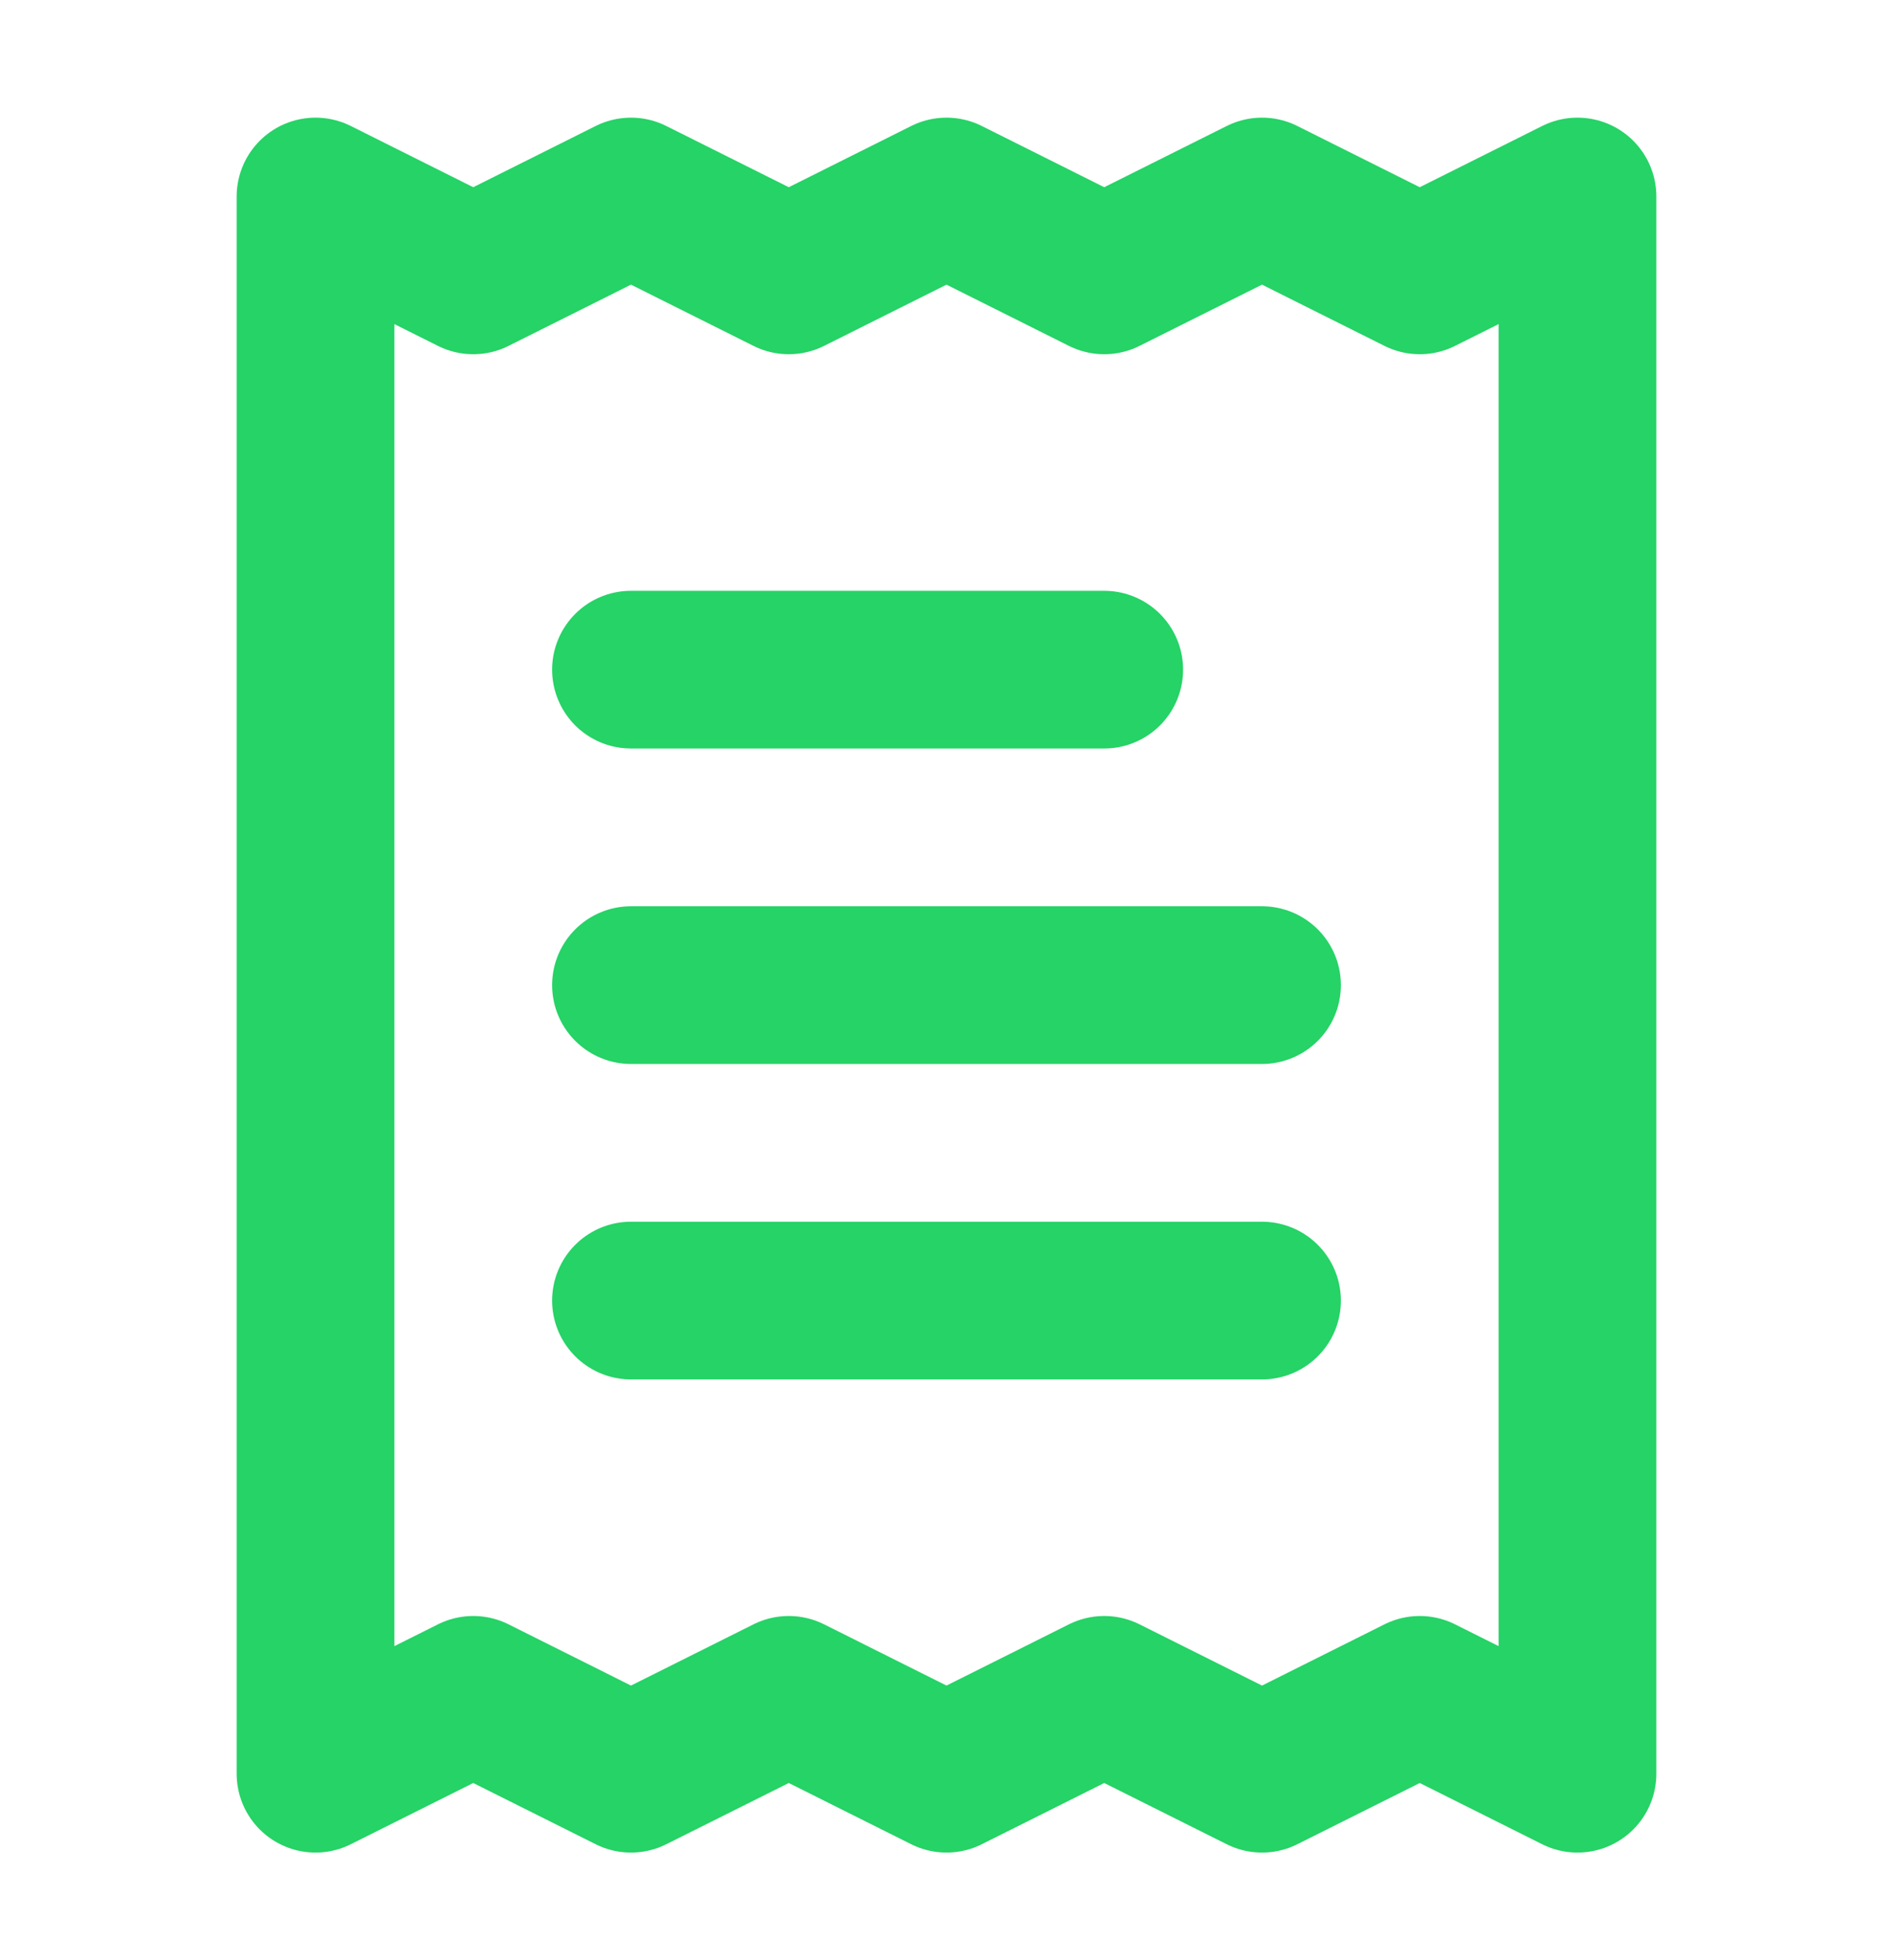
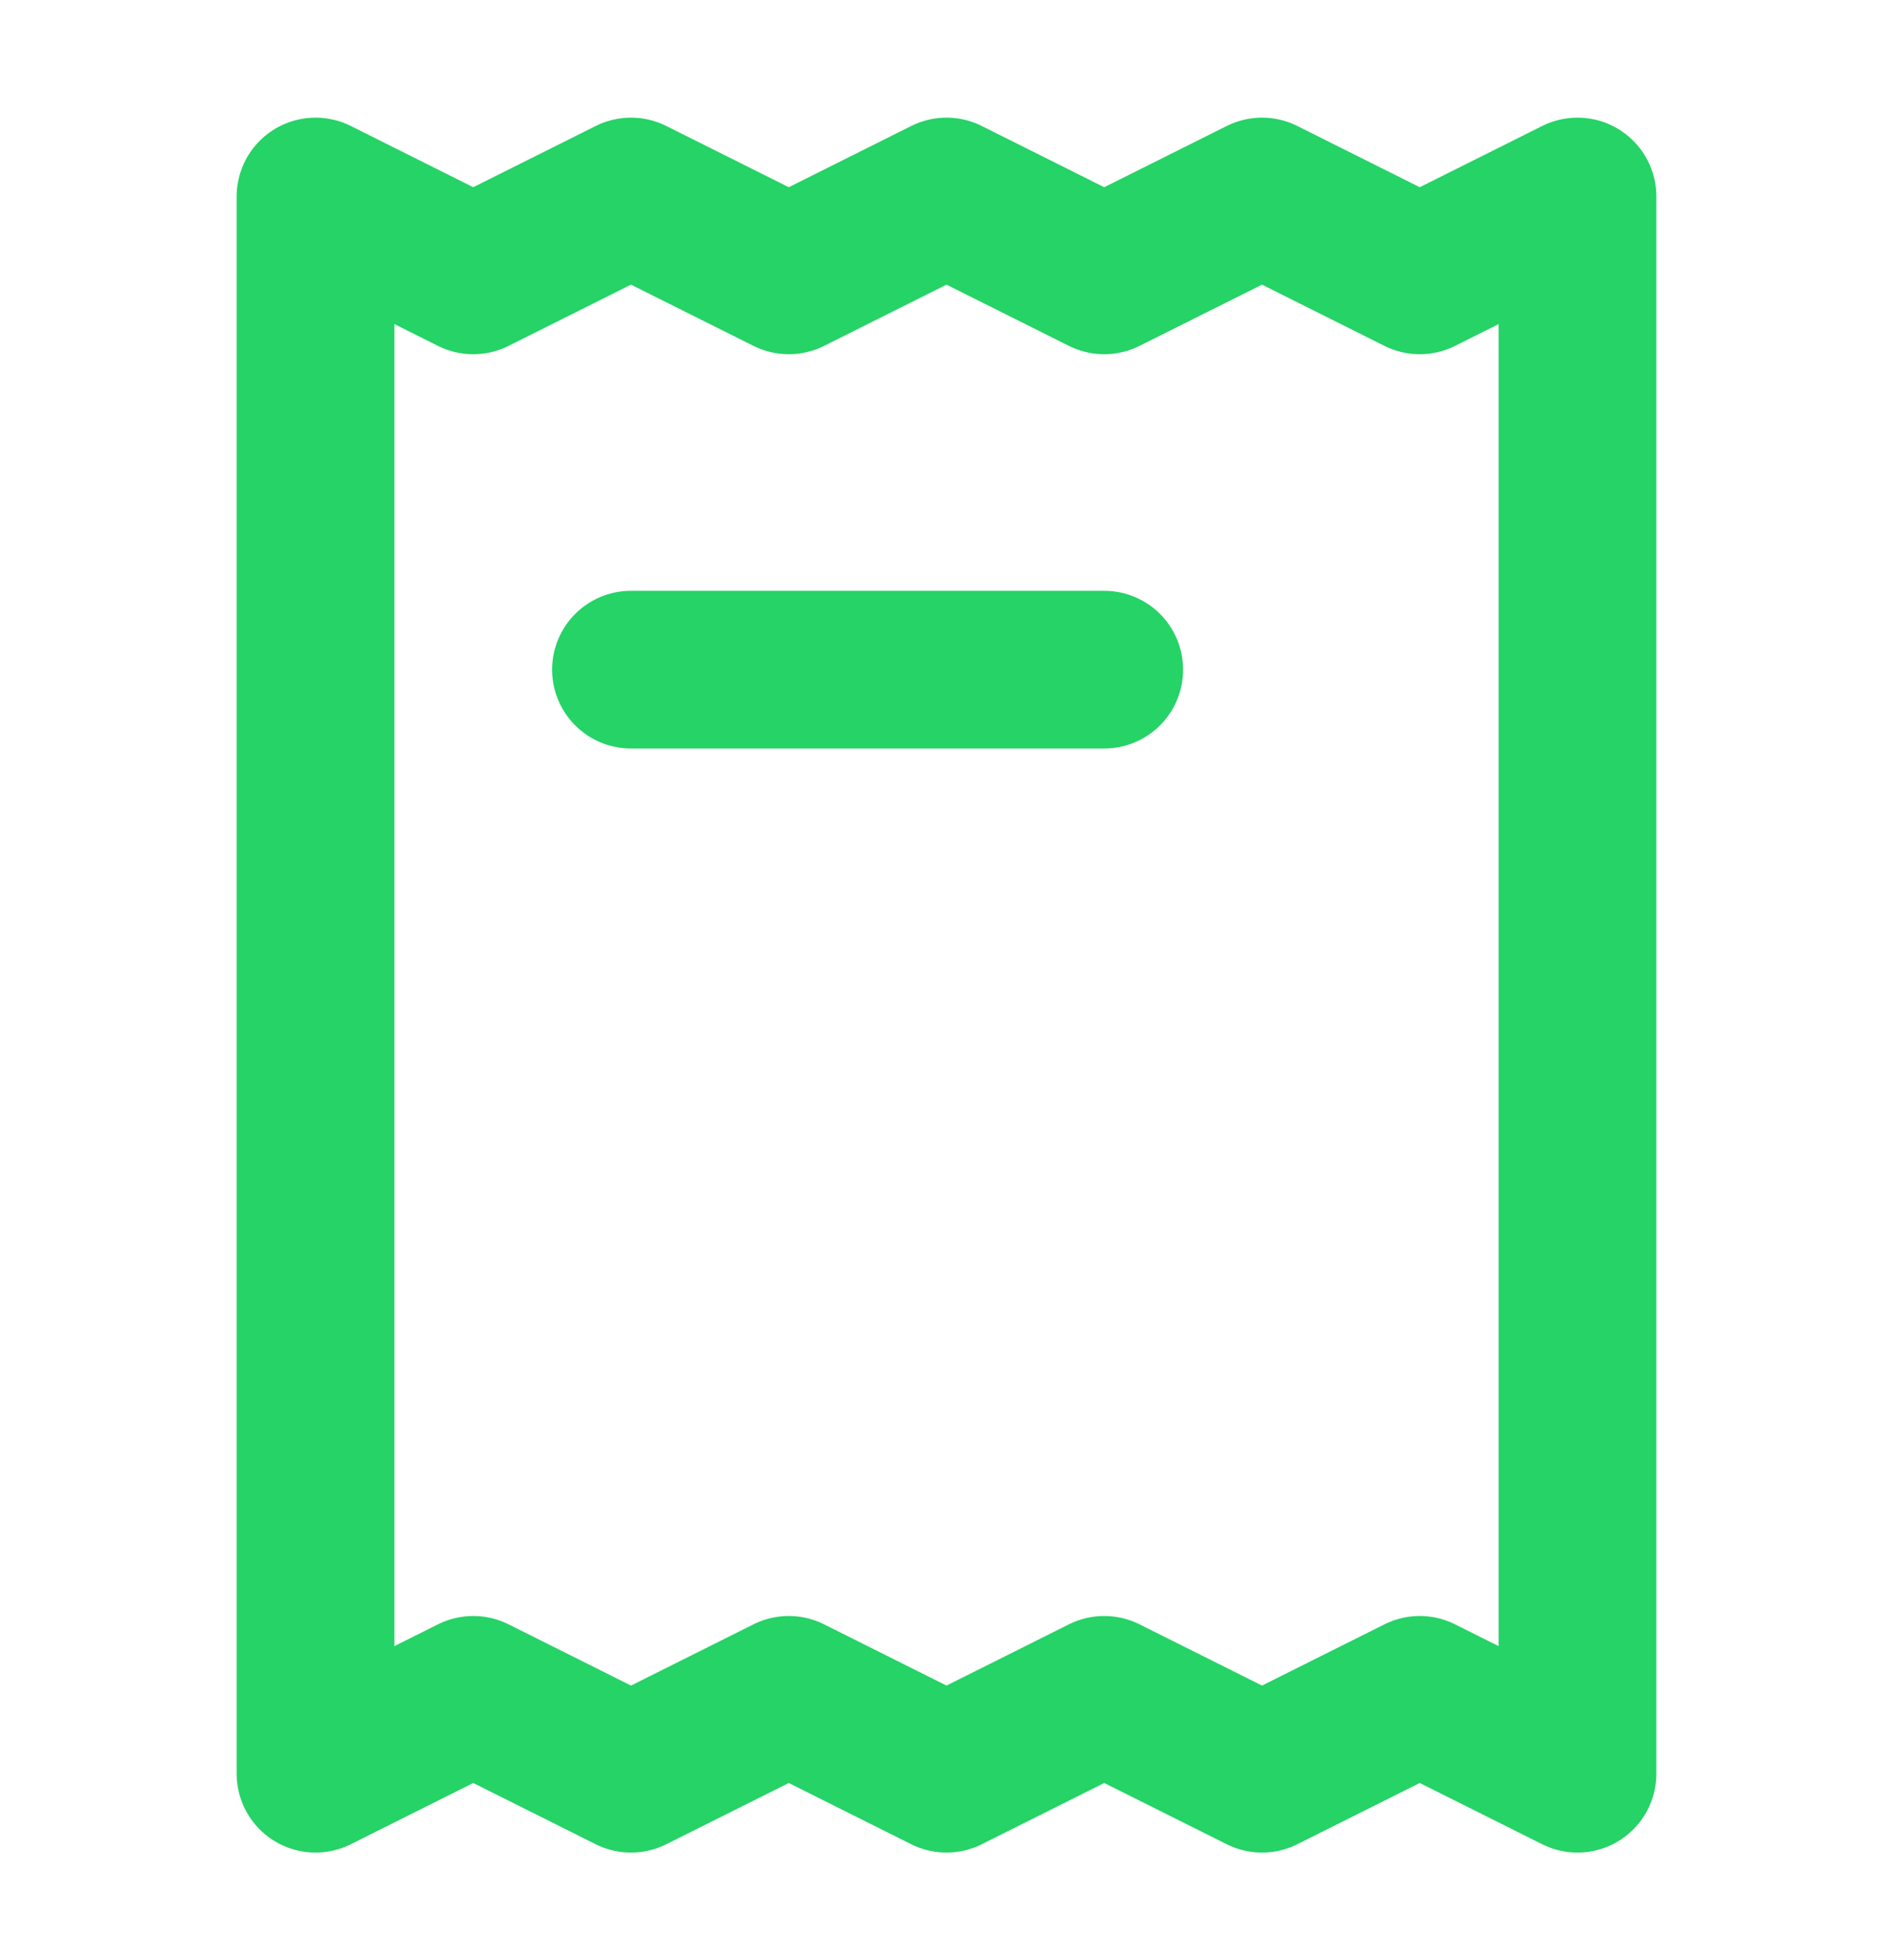
<svg xmlns="http://www.w3.org/2000/svg" width="28" height="29" viewBox="0 0 28 29" fill="none">
  <path d="M4.667 2.907V26.241L7 25.074L9.333 26.241L11.667 25.074L14 26.241L16.333 25.074L18.667 26.241L21 25.074L23.333 26.241V2.907L21 4.074L18.667 2.907L16.333 4.074L14 2.907L11.667 4.074L9.333 2.907L7 4.074L4.667 2.907Z" stroke="#25D366" stroke-width="2.333" stroke-linecap="round" stroke-linejoin="round" />
  <path d="M16.333 9.907H9.333" stroke="#25D366" stroke-width="2.333" stroke-linecap="round" stroke-linejoin="round" />
-   <path d="M18.667 14.574H9.333" stroke="#25D366" stroke-width="2.333" stroke-linecap="round" stroke-linejoin="round" />
-   <path d="M18.667 19.241H9.333" stroke="#25D366" stroke-width="2.333" stroke-linecap="round" stroke-linejoin="round" />
</svg>